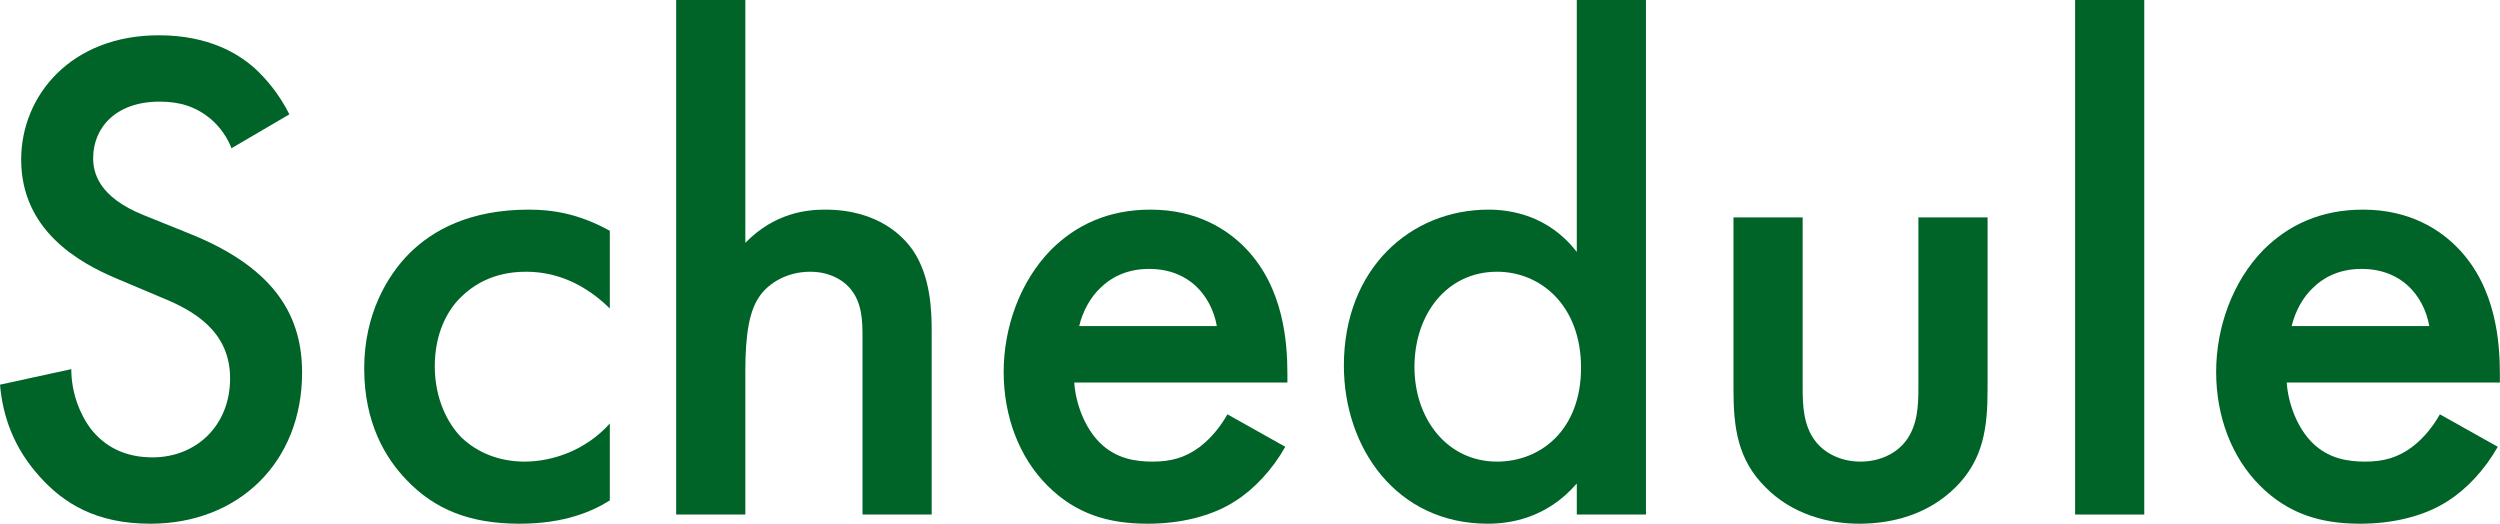
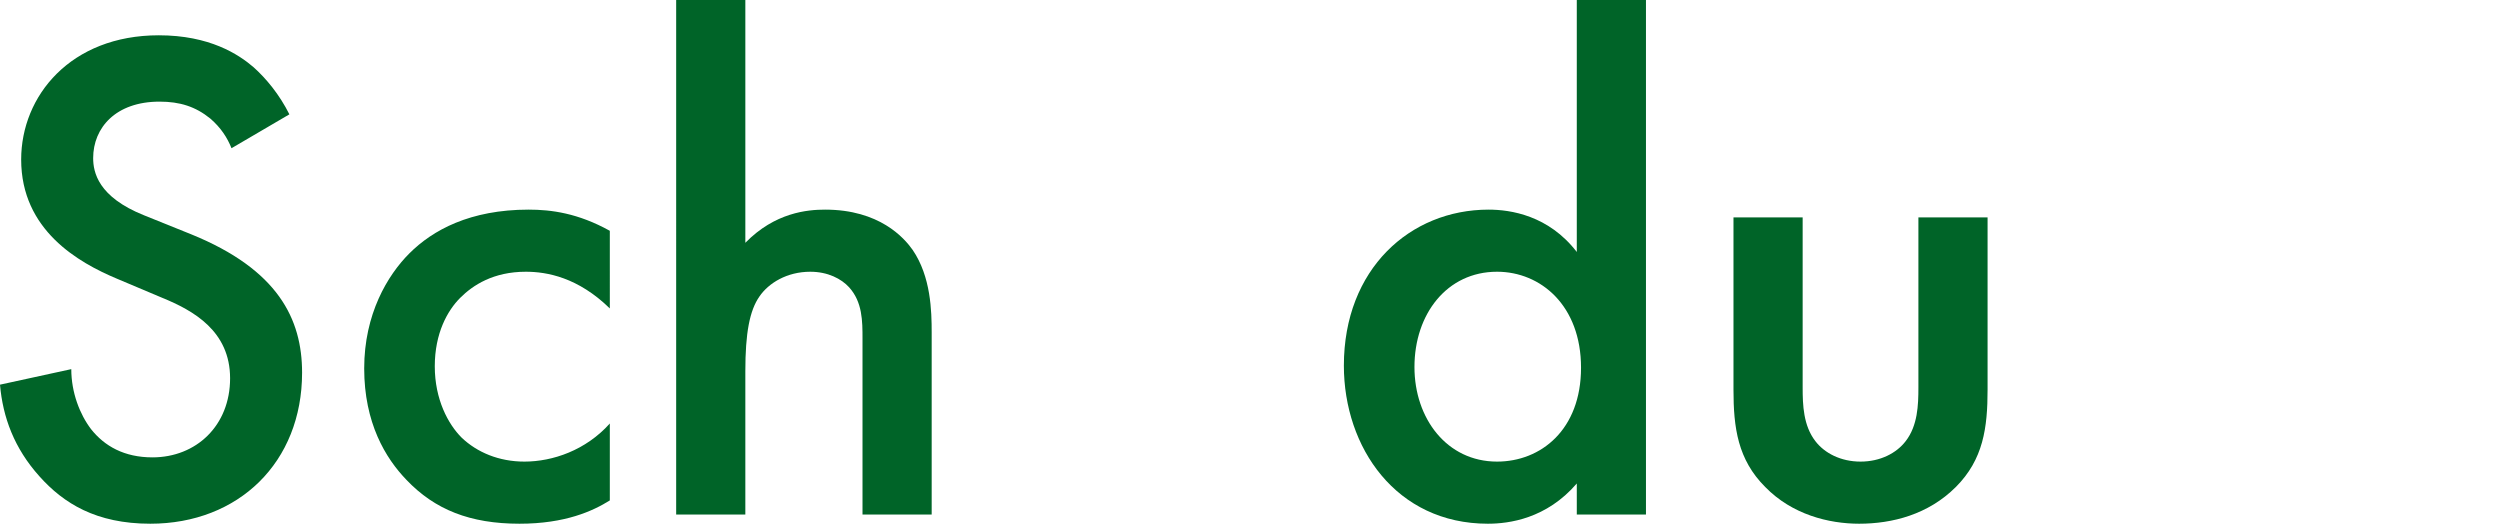
<svg xmlns="http://www.w3.org/2000/svg" viewBox="0 0 212.52 44.52">
  <g fill="#006428">
    <path d="m19.68 12.6c-.36-.9-.9-1.74-1.8-2.52-1.26-1.02-2.58-1.44-4.32-1.44-3.72 0-5.64 2.22-5.64 4.8 0 1.2.42 3.3 4.32 4.86l4.02 1.62c7.38 3 9.42 7.2 9.42 11.76 0 7.62-5.4 12.84-12.9 12.84-4.62 0-7.38-1.74-9.42-4.02-2.16-2.4-3.12-5.04-3.36-7.8l6.06-1.32c0 1.98.72 3.84 1.68 5.1 1.14 1.44 2.82 2.4 5.22 2.4 3.72 0 6.6-2.7 6.6-6.72s-3.12-5.76-5.76-6.84l-3.84-1.62c-3.3-1.38-8.16-4.14-8.16-10.14 0-5.4 4.2-10.56 11.7-10.56 4.32 0 6.78 1.62 8.04 2.7 1.08.96 2.22 2.34 3.06 4.02z" />
    <path d="m51.84 26.22c-2.7-2.64-5.34-3.12-7.14-3.12-2.76 0-4.5 1.14-5.58 2.22s-2.16 3-2.16 5.82 1.14 4.92 2.28 6.06c1.32 1.26 3.18 2.04 5.34 2.04 2.4 0 5.22-.96 7.26-3.24v6.54c-1.44.9-3.78 1.98-7.68 1.98-4.2 0-7.2-1.2-9.6-3.72-1.8-1.86-3.6-4.86-3.6-9.48s1.98-7.92 3.84-9.78c1.98-1.98 5.16-3.72 10.14-3.72 1.92 0 4.2.3 6.9 1.8z" />
    <path d="m57.48 0h5.88v20.64c2.52-2.58 5.28-2.82 6.78-2.82 4.62 0 6.72 2.4 7.44 3.42 1.56 2.28 1.62 5.22 1.62 7.02v15.48h-5.88v-14.94c0-1.5 0-3.12-1.14-4.38-.66-.72-1.8-1.32-3.3-1.32-1.98 0-3.54.96-4.32 2.1-.84 1.2-1.2 3.12-1.2 6.36v12.18h-5.88z" />
-     <path d="m109.26 37.98c-1.08 1.92-2.64 3.6-4.26 4.62-2.04 1.32-4.74 1.92-7.44 1.92-3.36 0-6.12-.84-8.52-3.24s-3.72-5.88-3.72-9.66 1.38-7.68 4.02-10.38c2.1-2.1 4.86-3.42 8.46-3.42 4.02 0 6.6 1.74 8.1 3.3 3.24 3.36 3.54 8.04 3.54 10.68v.72h-18.12c.12 1.8.9 3.84 2.16 5.1 1.38 1.38 3.06 1.62 4.5 1.62 1.62 0 2.82-.36 4.02-1.26 1.02-.78 1.8-1.8 2.34-2.76zm-5.82-10.26c-.24-1.38-.9-2.58-1.8-3.42-.78-.72-2.04-1.44-3.96-1.44-2.04 0-3.36.84-4.14 1.62-.84.78-1.5 1.98-1.8 3.24z" />
    <path d="m134.04 0h5.88v43.74h-5.88v-2.64c-2.58 3-5.76 3.42-7.56 3.42-7.8 0-12.24-6.48-12.24-13.44 0-8.22 5.64-13.26 12.3-13.26 1.86 0 5.1.48 7.5 3.6zm-13.8 31.2c0 4.38 2.76 8.04 7.02 8.04 3.72 0 7.14-2.7 7.14-7.98s-3.42-8.16-7.14-8.16c-4.26 0-7.02 3.6-7.02 8.1z" />
    <path d="m153.24 18.48v14.46c0 1.5.06 3.24 1.08 4.56.78 1.02 2.16 1.74 3.84 1.74s3.06-.72 3.84-1.74c1.02-1.32 1.08-3.06 1.08-4.56v-14.46h5.88v14.64c0 3.24-.36 5.94-2.7 8.28s-5.4 3.12-8.22 3.12c-2.58 0-5.7-.78-7.98-3.12-2.34-2.34-2.7-5.04-2.7-8.28v-14.64z" />
-     <path d="m182.28 0v43.74h-5.88v-43.74z" />
-     <path d="m212.33 37.98c-1.08 1.92-2.64 3.6-4.26 4.62-2.04 1.32-4.74 1.92-7.44 1.92-3.36 0-6.12-.84-8.52-3.24s-3.72-5.88-3.72-9.66 1.38-7.68 4.02-10.38c2.1-2.1 4.86-3.42 8.46-3.42 4.02 0 6.6 1.74 8.1 3.3 3.24 3.36 3.54 8.04 3.54 10.68v.72h-18.12c.12 1.8.9 3.84 2.16 5.1 1.38 1.38 3.06 1.62 4.5 1.62 1.62 0 2.82-.36 4.02-1.26 1.02-.78 1.8-1.8 2.34-2.76zm-5.82-10.26c-.24-1.38-.9-2.58-1.8-3.42-.78-.72-2.04-1.44-3.96-1.44-2.04 0-3.36.84-4.14 1.62-.84.78-1.5 1.98-1.8 3.24z" />
  </g>
</svg>